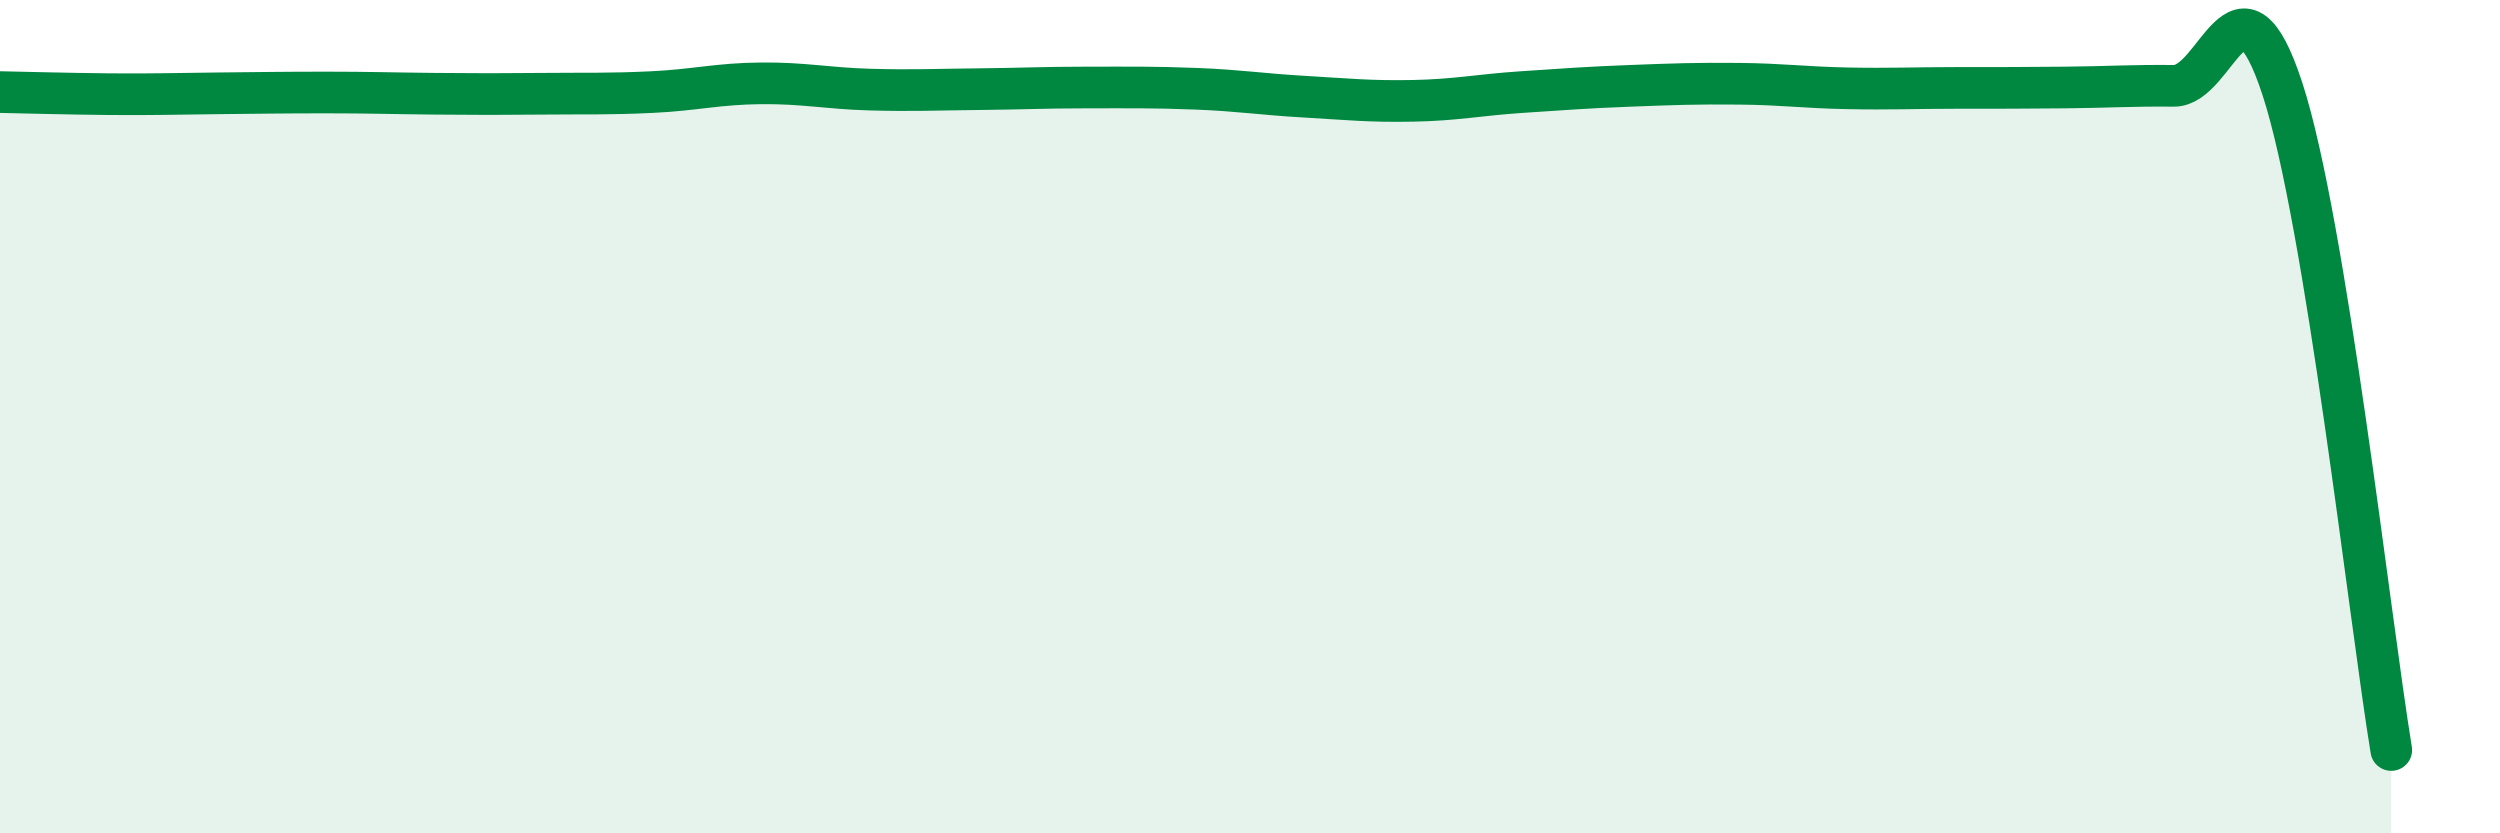
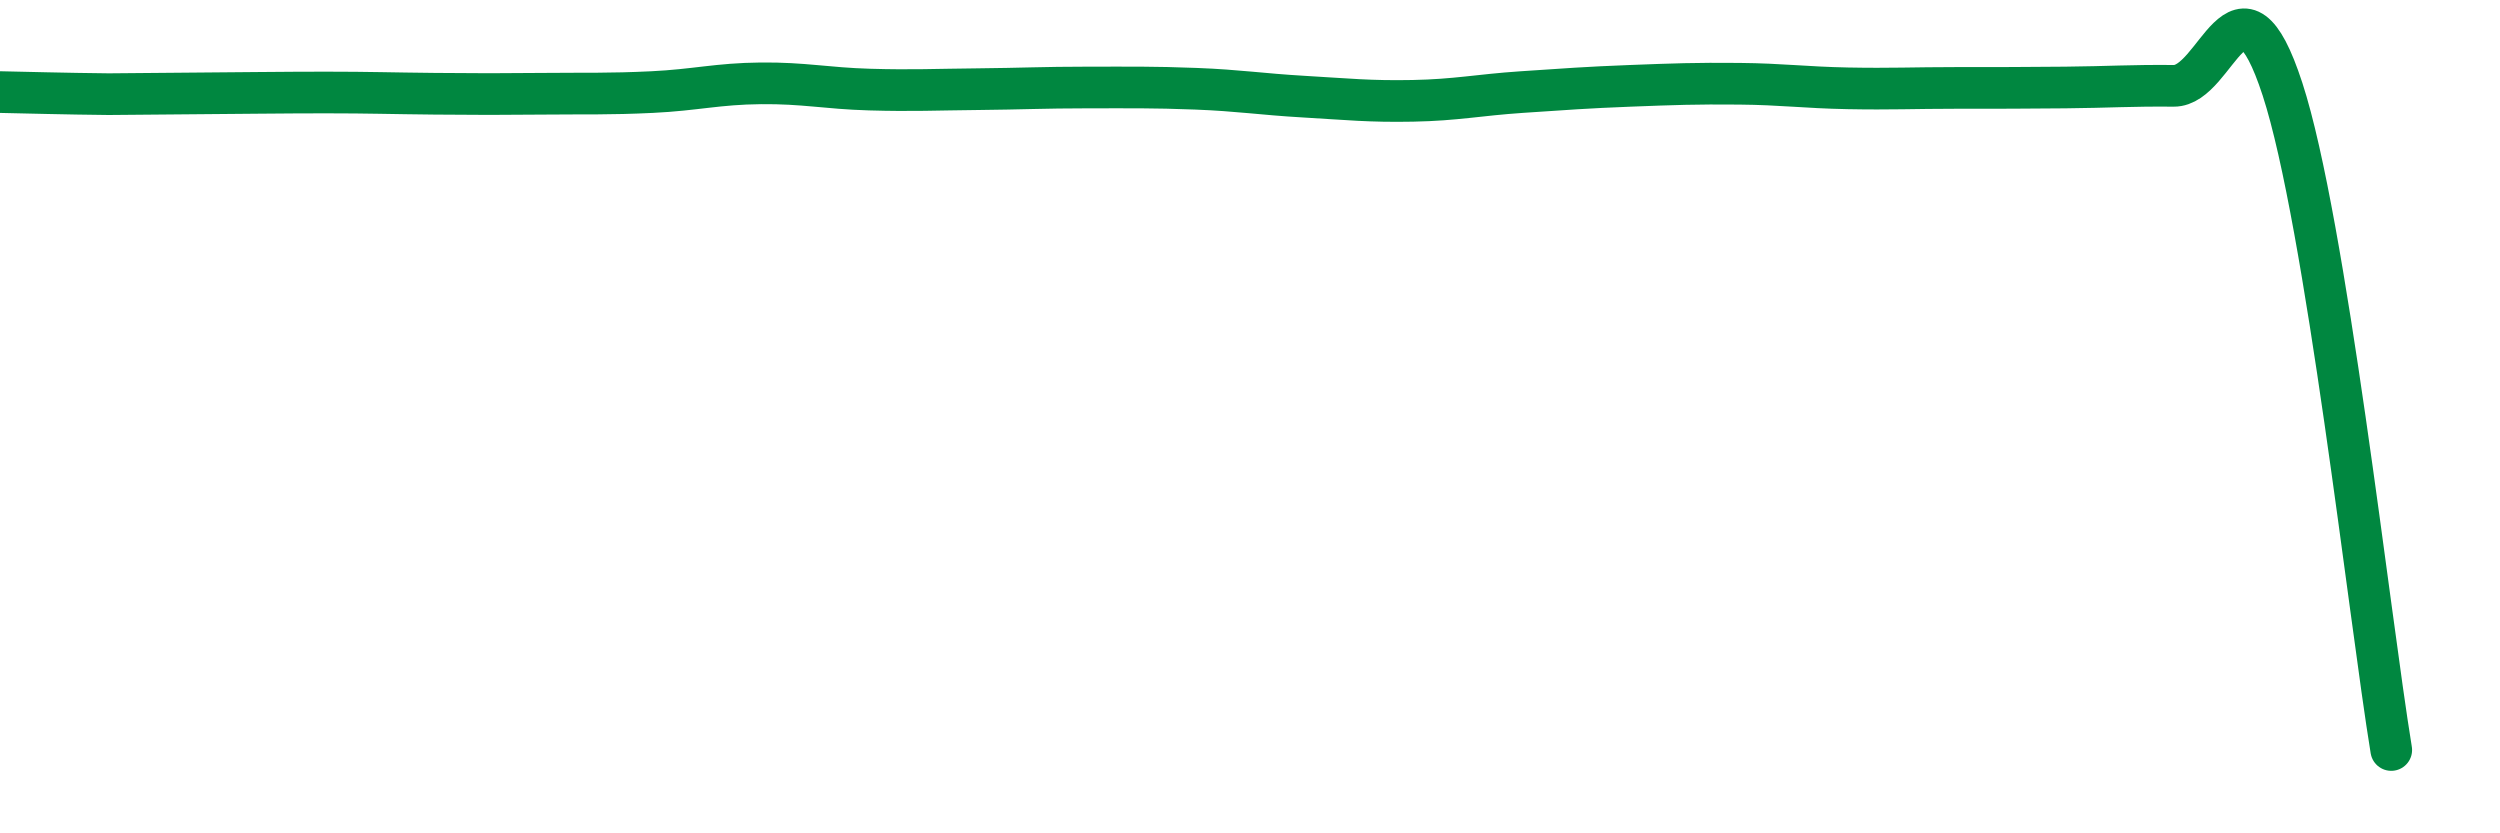
<svg xmlns="http://www.w3.org/2000/svg" width="60" height="20" viewBox="0 0 60 20">
-   <path d="M 0,2.21 C 0.52,2.22 1.57,2.25 2.61,2.26 C 3.65,2.27 4.18,2.25 5.22,2.24 C 6.26,2.23 6.79,2.22 7.83,2.22 C 8.87,2.22 9.39,2.24 10.43,2.25 C 11.47,2.26 12,2.26 13.04,2.25 C 14.08,2.24 14.61,2.26 15.65,2.21 C 16.69,2.16 17.22,2.01 18.26,2 C 19.3,1.99 19.83,2.12 20.87,2.15 C 21.91,2.18 22.44,2.15 23.48,2.14 C 24.52,2.13 25.05,2.1 26.09,2.1 C 27.13,2.1 27.66,2.09 28.7,2.13 C 29.74,2.17 30.26,2.26 31.3,2.32 C 32.34,2.38 32.87,2.44 33.91,2.42 C 34.95,2.4 35.48,2.28 36.52,2.21 C 37.56,2.14 38.09,2.1 39.13,2.06 C 40.17,2.02 40.7,2 41.74,2.01 C 42.78,2.02 43.31,2.1 44.35,2.12 C 45.39,2.14 45.92,2.11 46.96,2.11 C 48,2.11 48.53,2.11 49.57,2.1 C 50.61,2.09 51.13,2.05 52.17,2.06 C 53.21,2.07 53.74,-1.05 54.78,2.14 C 55.82,5.33 56.87,14.83 57.39,18L57.39 20L0 20Z" fill="#008740" opacity="0.1" stroke-linecap="round" stroke-linejoin="round" />
-   <path d="M 0,2.21 C 0.52,2.22 1.57,2.25 2.61,2.26 C 3.65,2.27 4.18,2.25 5.22,2.24 C 6.26,2.23 6.79,2.22 7.83,2.22 C 8.87,2.22 9.39,2.24 10.43,2.25 C 11.47,2.26 12,2.26 13.04,2.25 C 14.08,2.24 14.61,2.26 15.65,2.21 C 16.69,2.16 17.22,2.01 18.26,2 C 19.3,1.99 19.83,2.12 20.87,2.15 C 21.91,2.18 22.44,2.15 23.48,2.14 C 24.52,2.13 25.05,2.1 26.09,2.1 C 27.13,2.1 27.66,2.09 28.7,2.13 C 29.74,2.17 30.26,2.26 31.3,2.32 C 32.34,2.38 32.87,2.44 33.91,2.42 C 34.95,2.4 35.48,2.28 36.52,2.21 C 37.56,2.14 38.09,2.1 39.13,2.06 C 40.17,2.02 40.7,2 41.74,2.01 C 42.78,2.02 43.31,2.1 44.35,2.12 C 45.39,2.14 45.92,2.11 46.96,2.11 C 48,2.11 48.53,2.11 49.57,2.1 C 50.61,2.09 51.13,2.05 52.17,2.06 C 53.21,2.07 53.74,-1.05 54.78,2.14 C 55.82,5.33 56.87,14.83 57.39,18" stroke="#008740" stroke-width="1" fill="none" stroke-linecap="round" stroke-linejoin="round" />
+   <path d="M 0,2.21 C 0.52,2.22 1.57,2.25 2.61,2.26 C 6.26,2.23 6.79,2.22 7.83,2.22 C 8.87,2.22 9.39,2.24 10.43,2.25 C 11.47,2.26 12,2.26 13.04,2.25 C 14.08,2.24 14.61,2.26 15.65,2.21 C 16.69,2.16 17.22,2.01 18.26,2 C 19.3,1.99 19.83,2.12 20.87,2.15 C 21.91,2.18 22.44,2.15 23.48,2.14 C 24.52,2.13 25.05,2.1 26.09,2.1 C 27.13,2.1 27.66,2.09 28.7,2.13 C 29.74,2.17 30.26,2.26 31.3,2.32 C 32.34,2.38 32.87,2.44 33.91,2.42 C 34.95,2.4 35.48,2.28 36.52,2.21 C 37.56,2.14 38.09,2.1 39.13,2.06 C 40.17,2.02 40.7,2 41.74,2.01 C 42.78,2.02 43.31,2.1 44.35,2.12 C 45.39,2.14 45.92,2.11 46.96,2.11 C 48,2.11 48.53,2.11 49.57,2.1 C 50.61,2.09 51.13,2.05 52.17,2.06 C 53.21,2.07 53.74,-1.05 54.78,2.14 C 55.82,5.33 56.87,14.83 57.39,18" stroke="#008740" stroke-width="1" fill="none" stroke-linecap="round" stroke-linejoin="round" />
</svg>